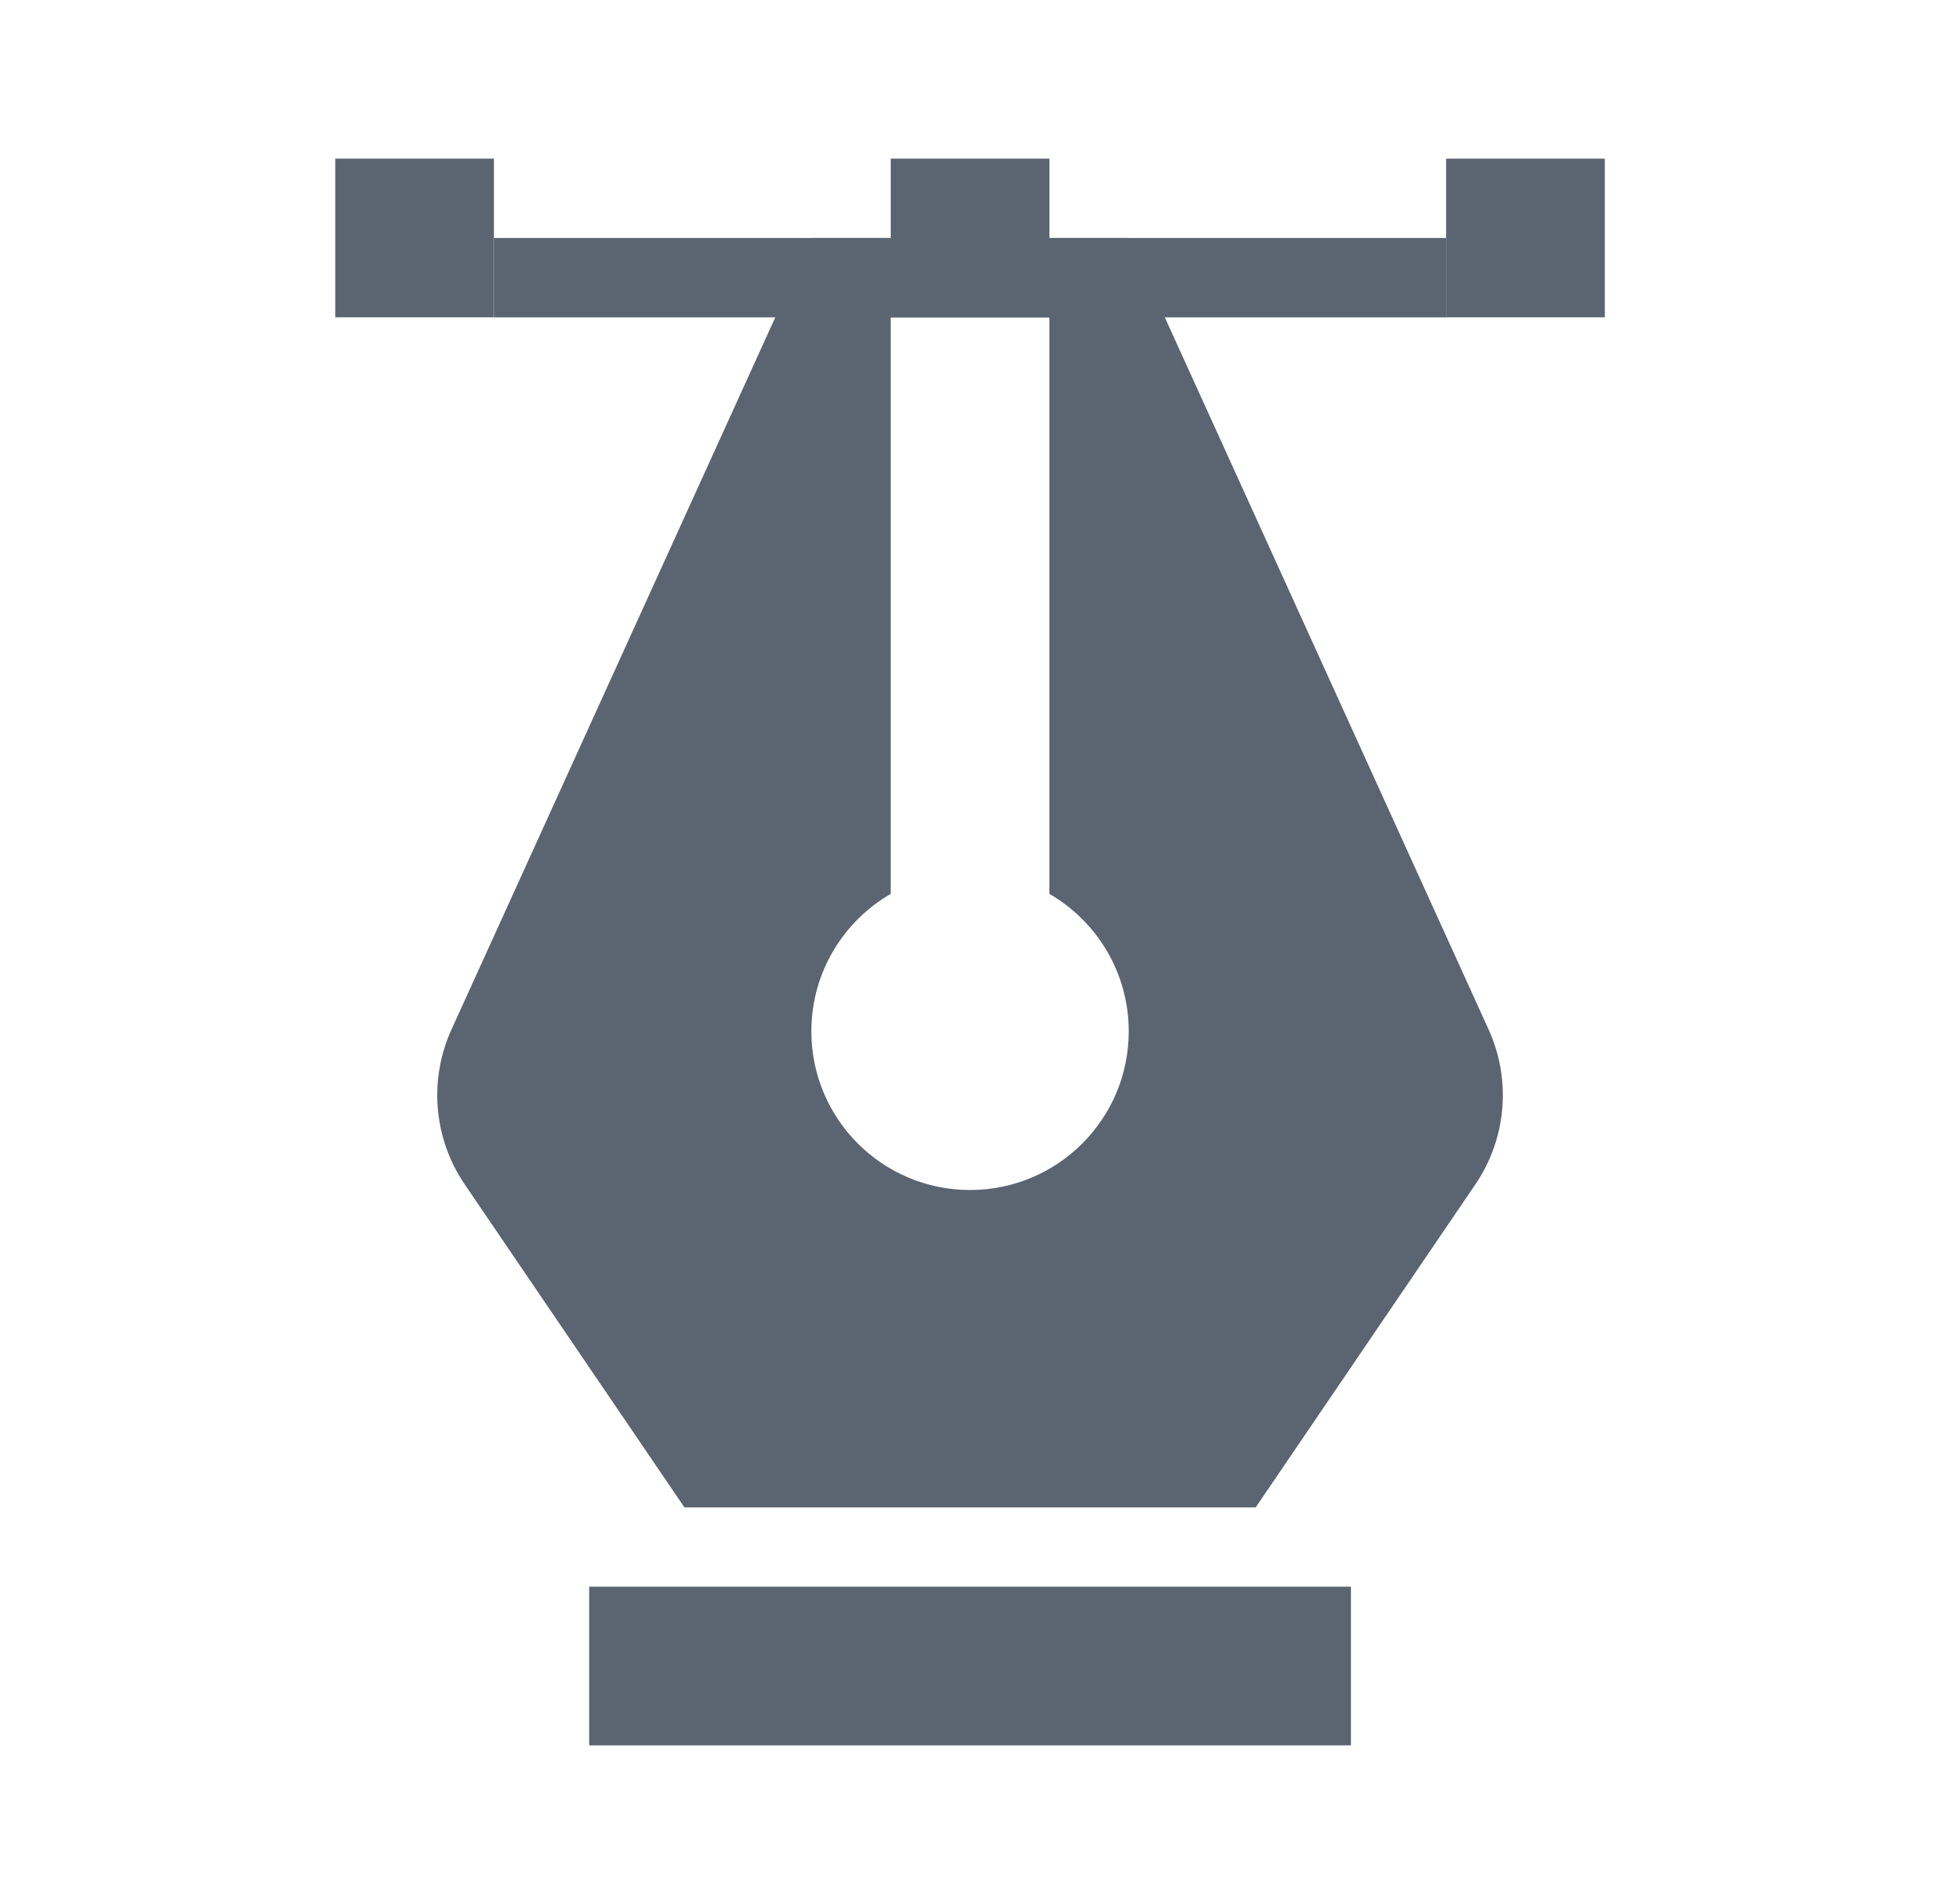
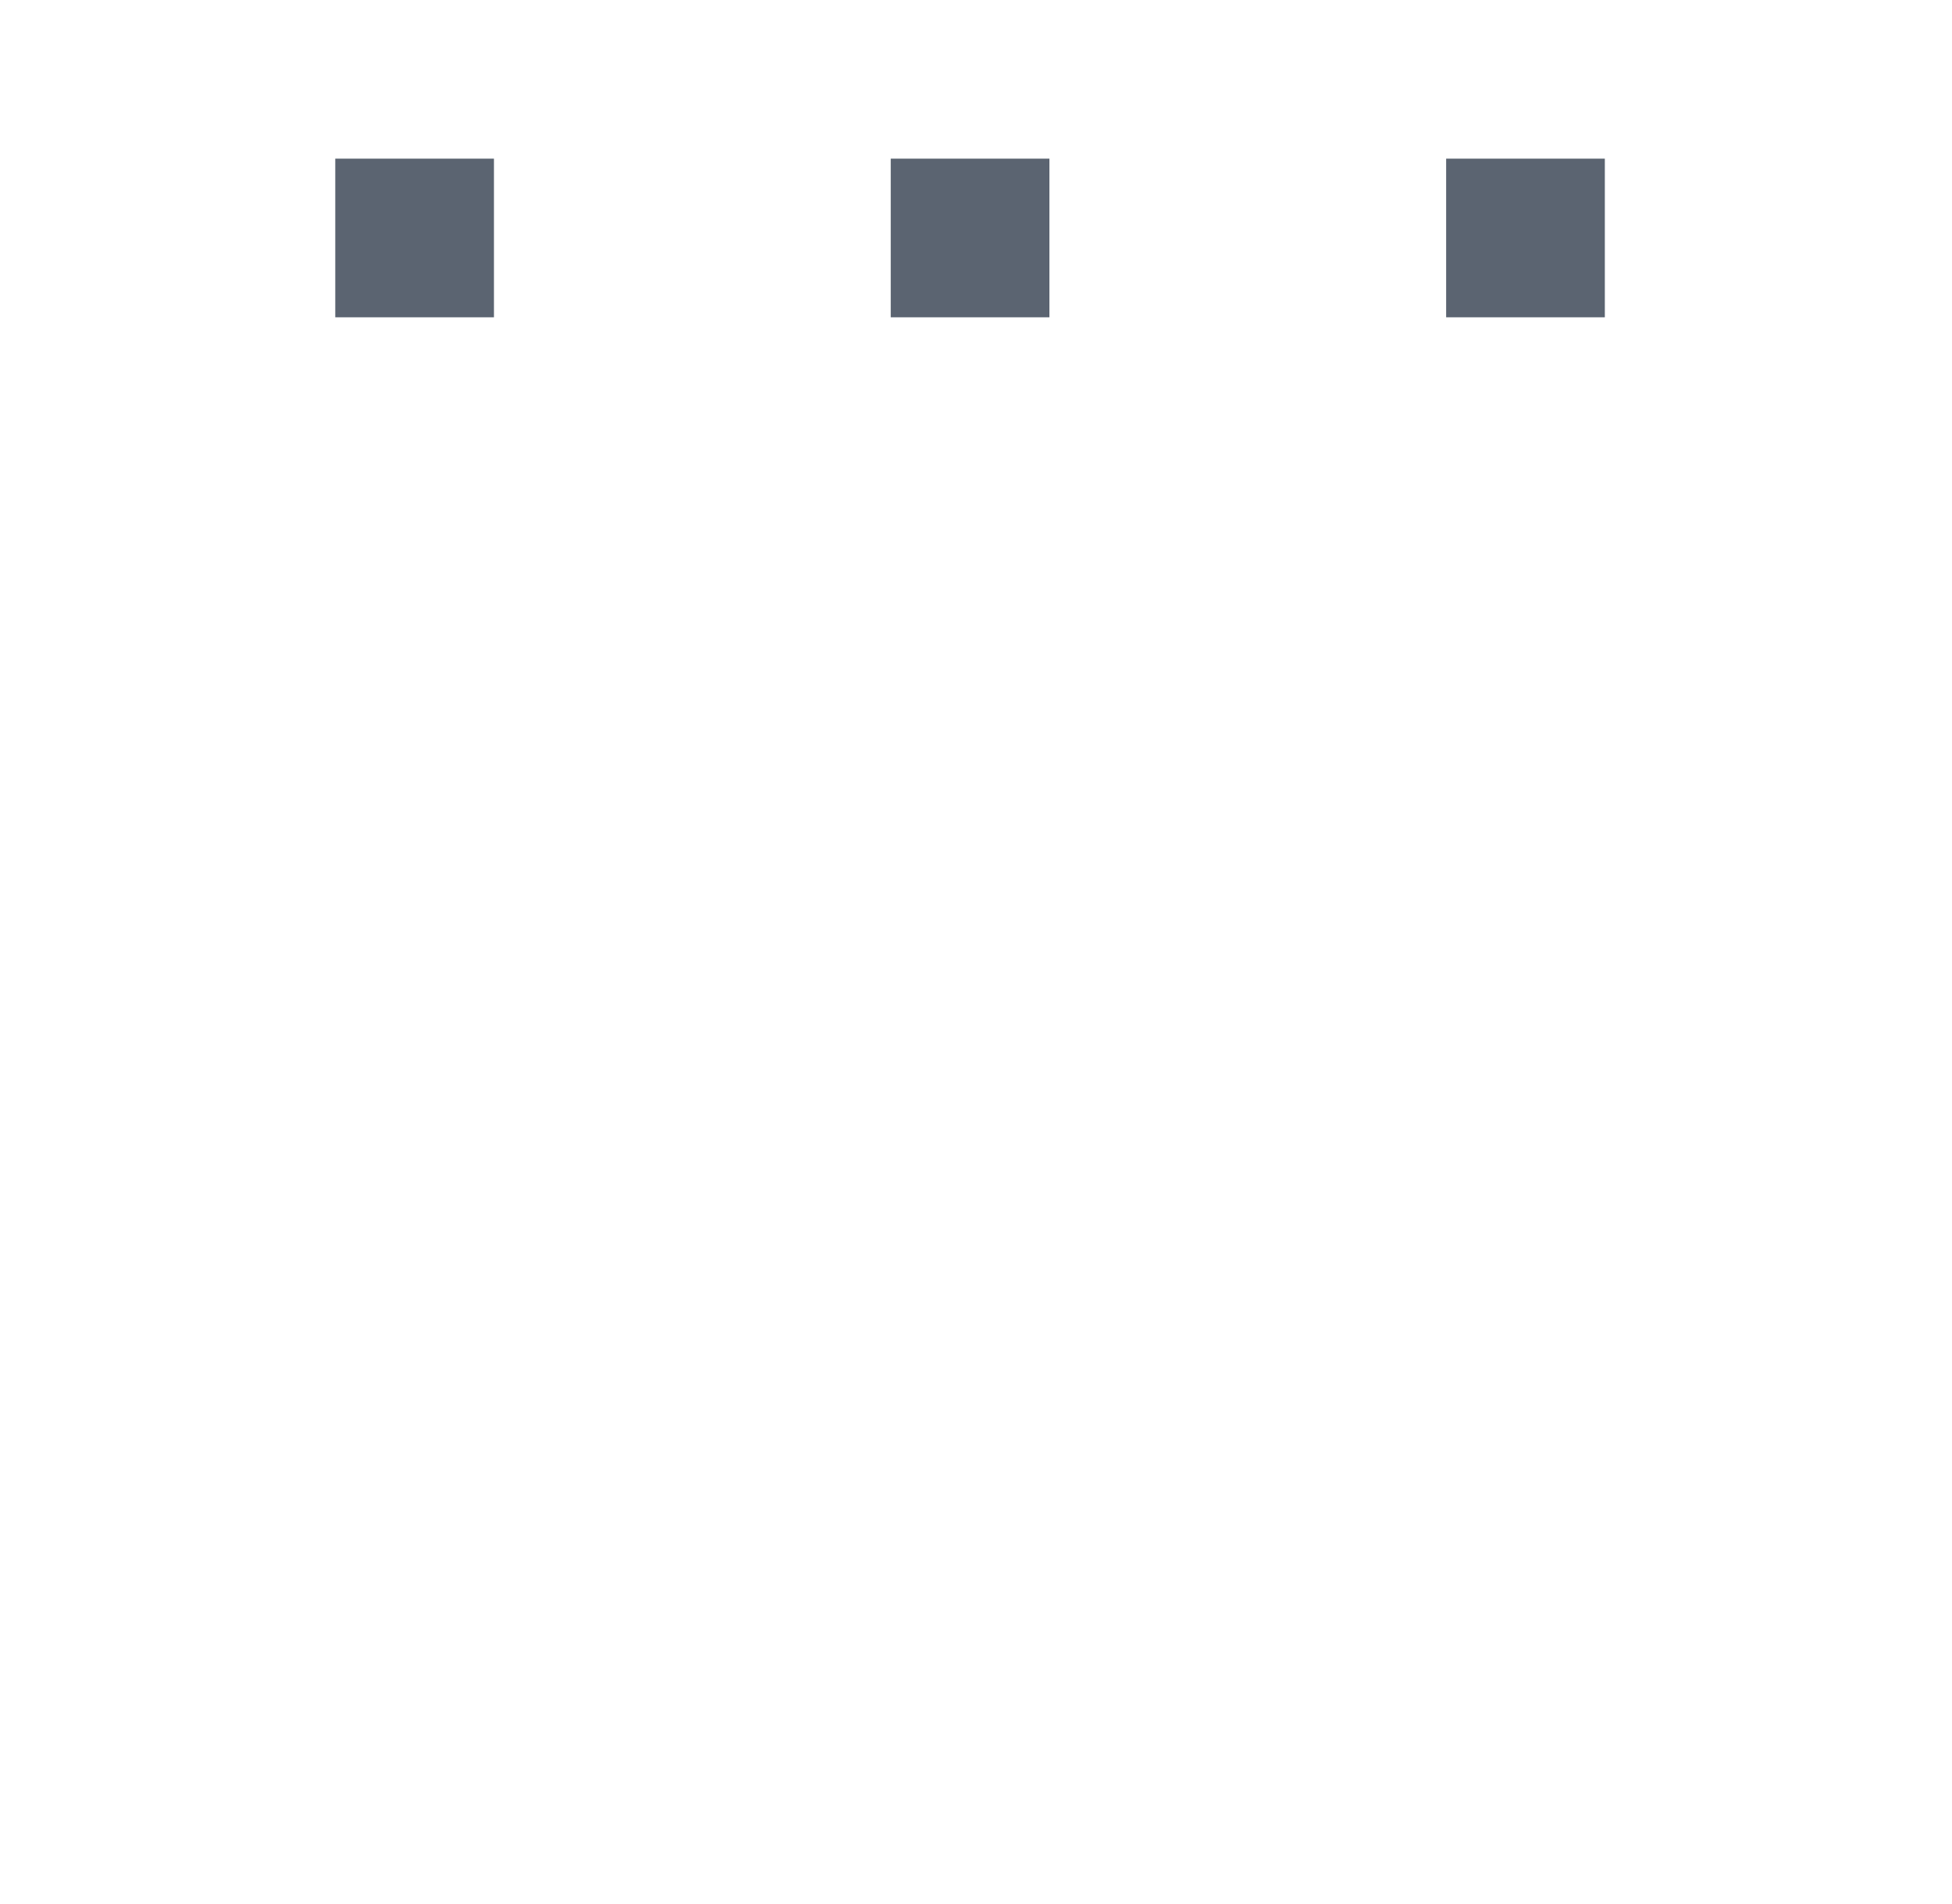
<svg xmlns="http://www.w3.org/2000/svg" width="41" height="40" viewBox="0 0 41 40" fill="none">
  <rect x="18.709" y="3.333" width="3.333" height="3.333" fill="#5B6471" />
  <rect x="7.042" y="3.333" width="3.333" height="3.333" fill="#5B6471" />
  <rect x="30.375" y="3.333" width="3.333" height="3.333" fill="#5B6471" />
-   <rect x="10.375" y="5" width="20" height="1.667" fill="#5B6471" />
-   <path d="M18.708 18.779C17.712 19.356 17.042 20.433 17.042 21.667C17.042 23.508 18.534 25 20.375 25C22.216 25 23.708 23.508 23.708 21.667C23.708 20.433 23.038 19.356 22.042 18.779V5H23.708L31.267 21.628C31.748 22.687 31.643 23.92 30.989 24.882L26.375 31.667H14.375L9.761 24.882C9.107 23.92 9.002 22.687 9.483 21.628L17.042 5H18.708V18.779Z" fill="#5B6471" />
-   <path d="M28.375 33.333H12.375V36.667H28.375V33.333Z" fill="#5B6471" />
+   <path d="M28.375 33.333H12.375H28.375V33.333Z" fill="#5B6471" />
</svg>